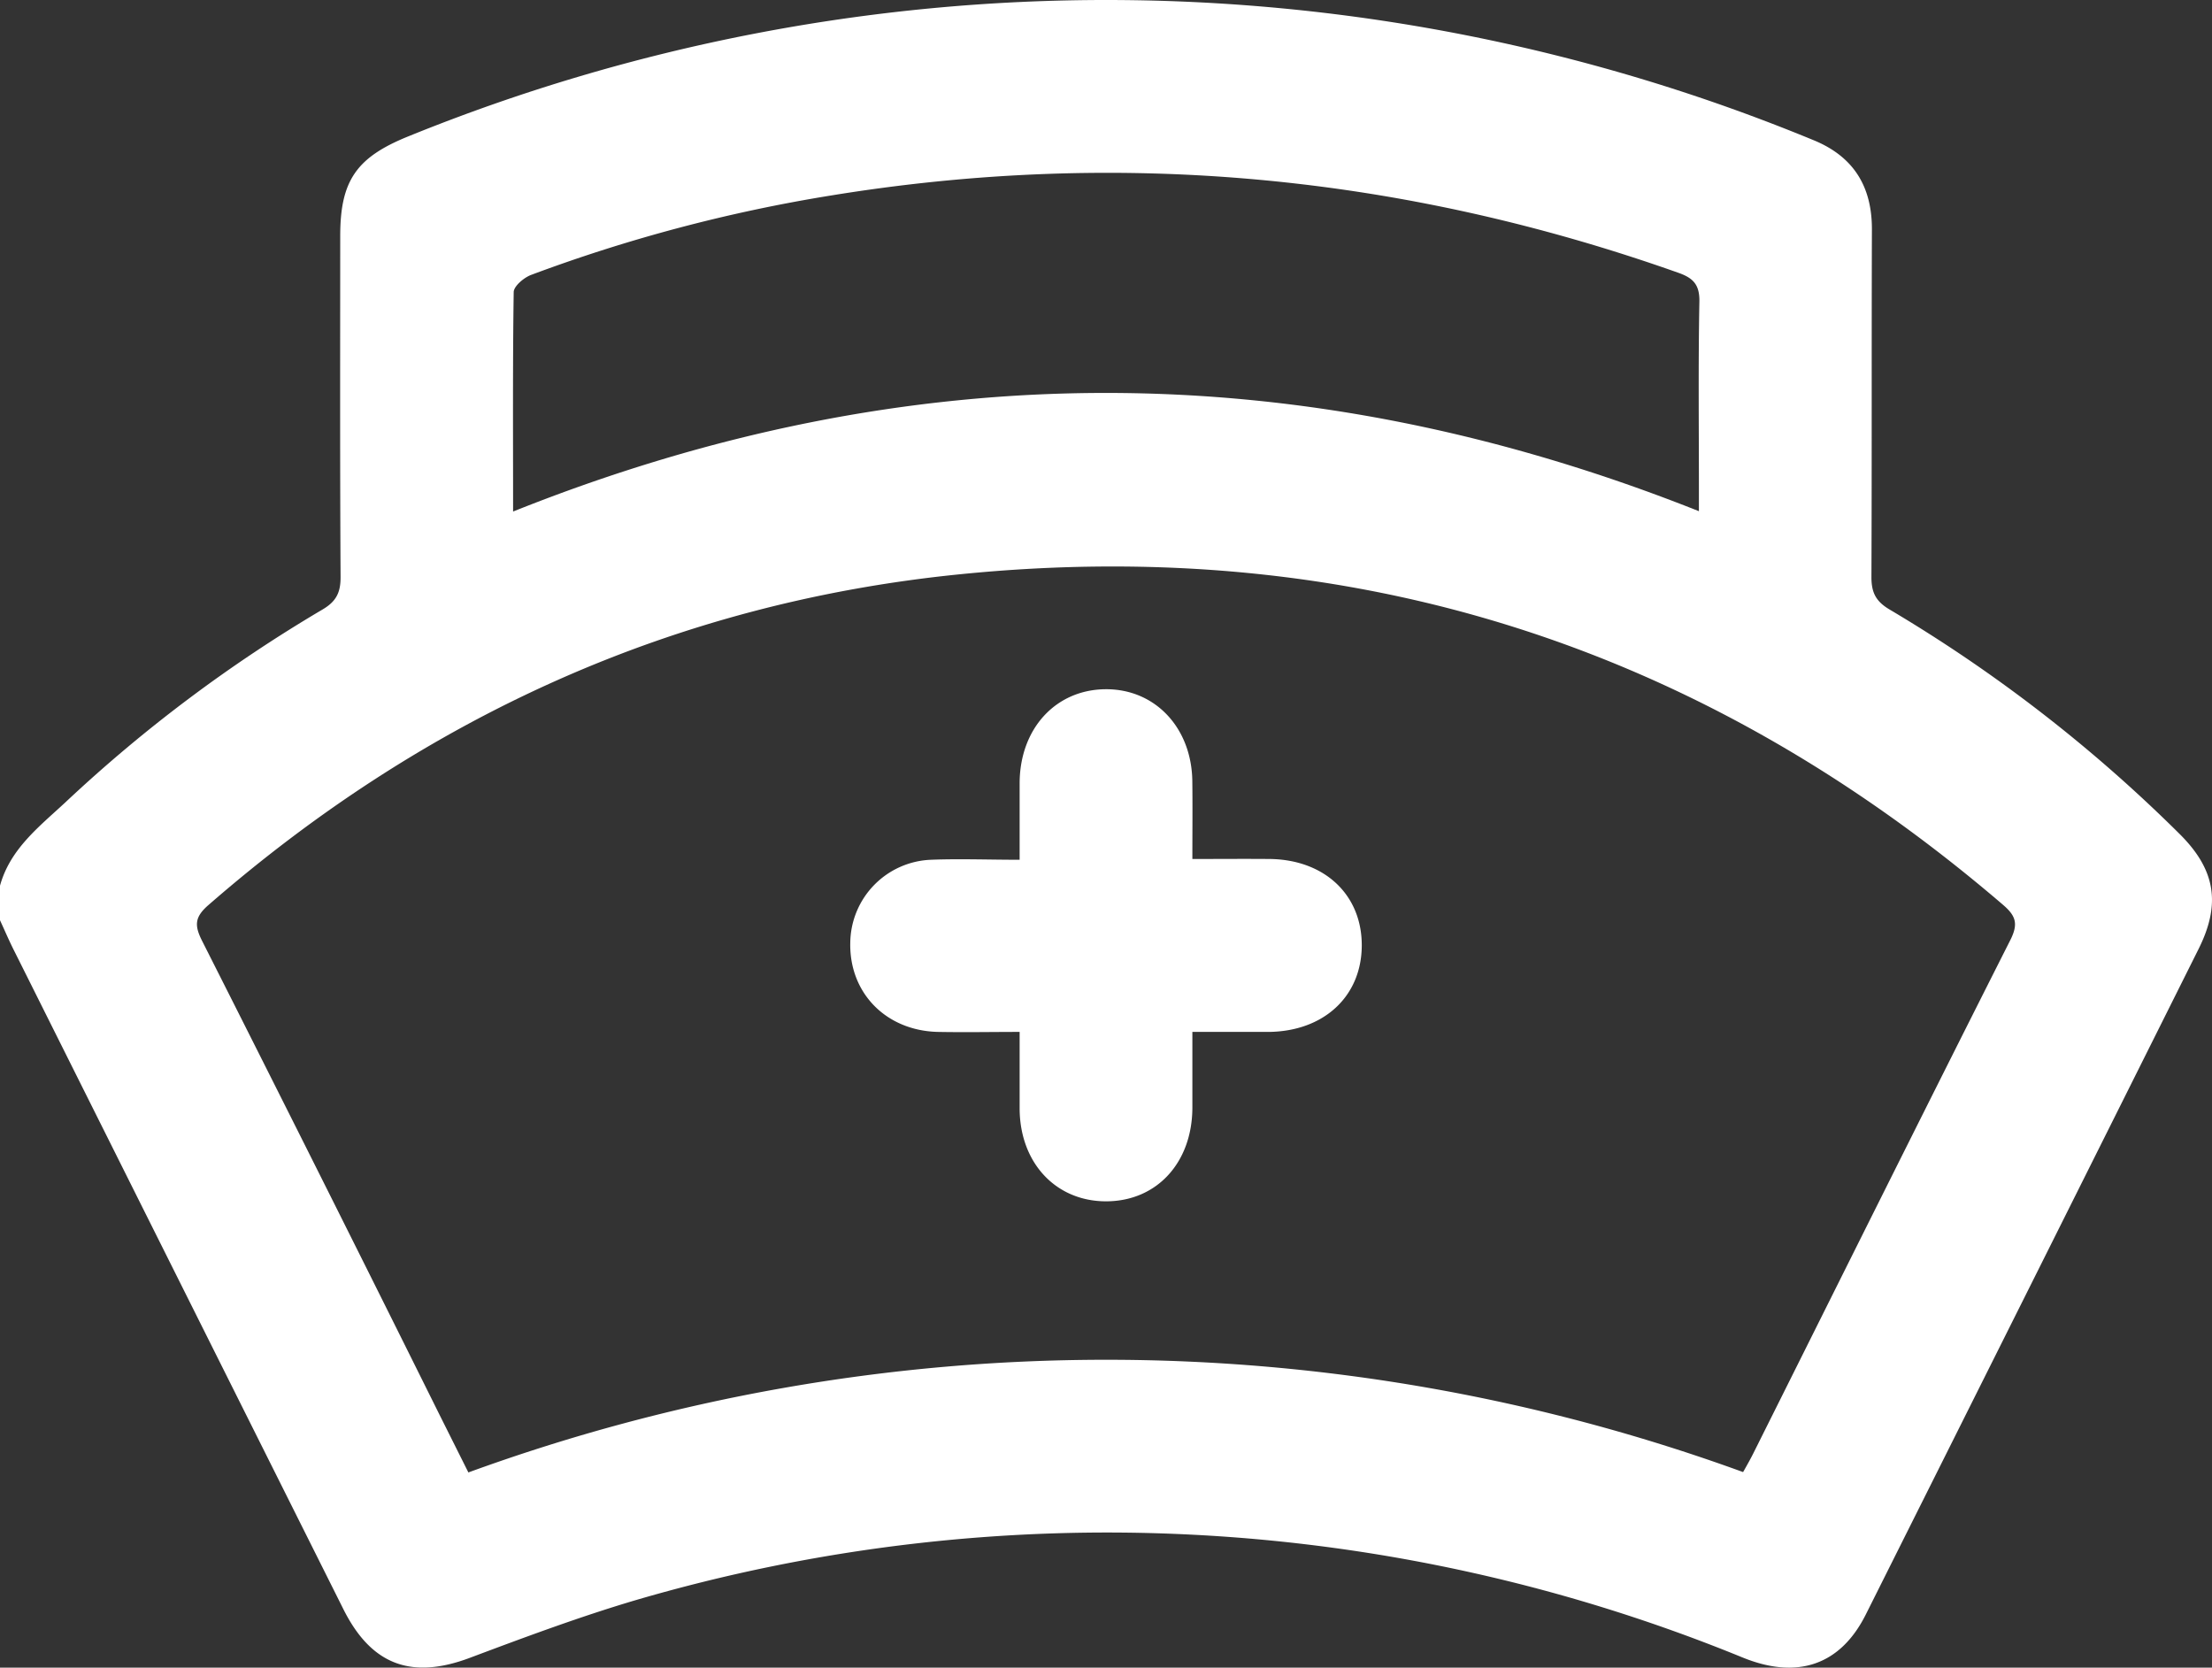
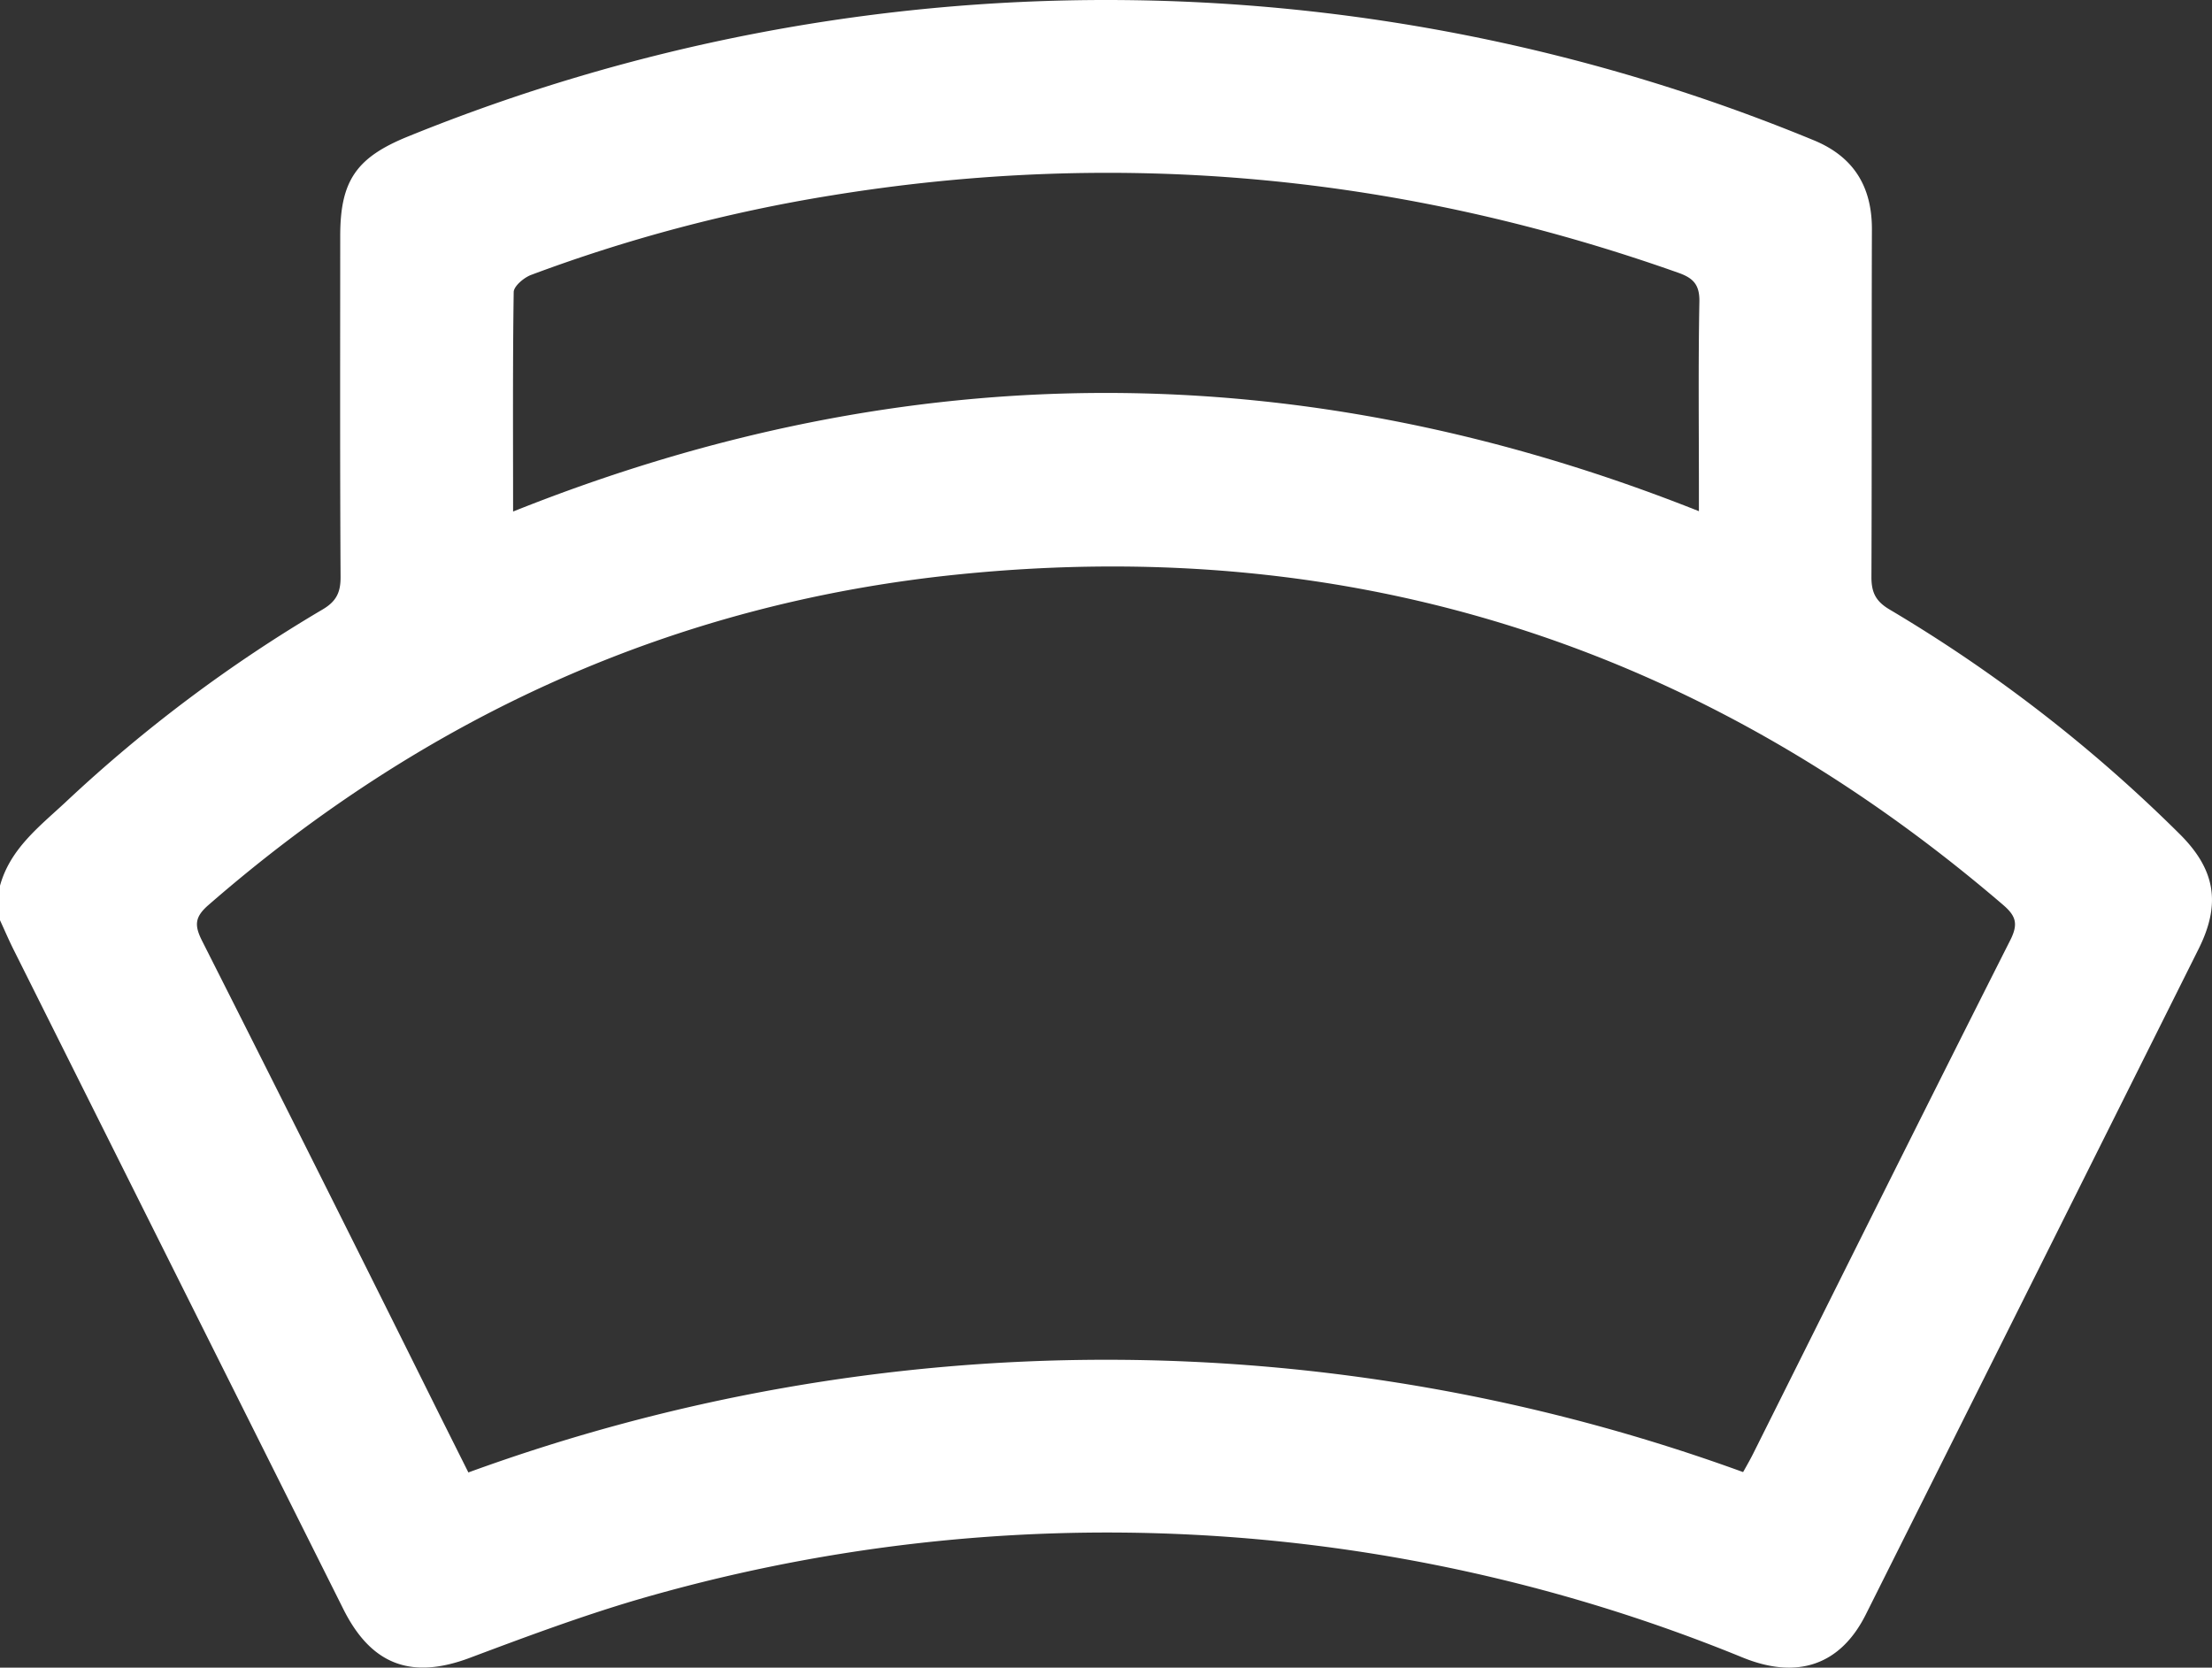
<svg xmlns="http://www.w3.org/2000/svg" viewBox="0 0 510.05 384.49">
  <rect x="0" y="0" width="510.05" height="384.49" fill="#333333" stroke="none" />
  <defs>
    <style>.cls-1{fill:#fff;}</style>
  </defs>
  <g id="Layer_2" data-name="Layer 2">
    <g id="Layer_1-2" data-name="Layer 1">
      <path class="cls-1" d="M0,204.21c2.35-8.53,9.1-13.65,15.12-19.26a335.36,335.36,0,0,1,59.23-44.41c3.14-1.84,4.2-3.89,4.18-7.48-.15-26.23-.09-52.47-.08-78.7,0-12.78,3.79-18.11,15.75-22.94a427.63,427.63,0,0,1,324,.91c9.2,3.78,13.46,10.66,13.43,20.58-.09,26.72,0,53.45-.11,80.18,0,3.61,1.08,5.61,4.22,7.46A343.34,343.34,0,0,1,502.5,192.2c8.3,8.2,9.7,16.09,4.47,26.57q-38.33,76.75-76.74,153.46c-5.83,11.65-15.74,15.1-28.43,9.92A386.9,386.9,0,0,0,146.35,369c-12.85,3.82-25.45,8.52-38,13.23-13.43,5.05-22.7,1.71-29.17-11.21Q41.22,295.15,3.31,219.3C2.14,217,1.1,214.55,0,212.17Zm401.93,135.2c1-1.77,1.72-3.05,2.38-4.37,19.71-39.44,39.34-78.91,59.22-118.26,1.92-3.8,1.3-5.63-1.71-8.2C392.46,149.1,312.3,123.28,221.4,132.4,155.54,139,97.94,165.23,48.06,208.67c-3.16,2.75-3.28,4.66-1.46,8.26q27.58,54.58,54.8,109.37L108,339.49a429.32,429.32,0,0,1,293.94-.08ZM118.31,117.94c91.42-36.55,182.2-36.34,273.43-.08v-5c0-14.44-.16-28.87.11-43.31.07-3.91-1.41-5.44-4.83-6.65-63.67-22.56-128.83-28.7-195.51-17.81a362.45,362.45,0,0,0-69.06,18.3c-1.64.62-3.94,2.56-4,3.92C118.21,83.86,118.31,100.44,118.31,117.94Z" />
-       <path class="cls-1" d="M274.94,198.05c6.26,0,12-.05,17.78,0,12.69.12,21.34,8.26,21.28,20s-8.83,19.77-21.51,19.87c-5.62,0-11.25,0-17.55,0,0,6,0,11.79,0,17.53-.06,12.65-8.23,21.49-19.83,21.53s-19.94-8.81-20-21.35c0-5.63,0-11.25,0-17.71-6.43,0-12.65.12-18.87,0-12-.29-20.48-9.05-20.18-20.64a19.36,19.36,0,0,1,18.59-19.05c6.59-.26,13.21,0,20.46,0,0-6.24,0-12,0-17.72.06-12.53,8.32-21.52,19.82-21.6s19.94,9,20,21.4C275,186,274.94,191.73,274.94,198.05Z" />
    </g>
  </g>
</svg>